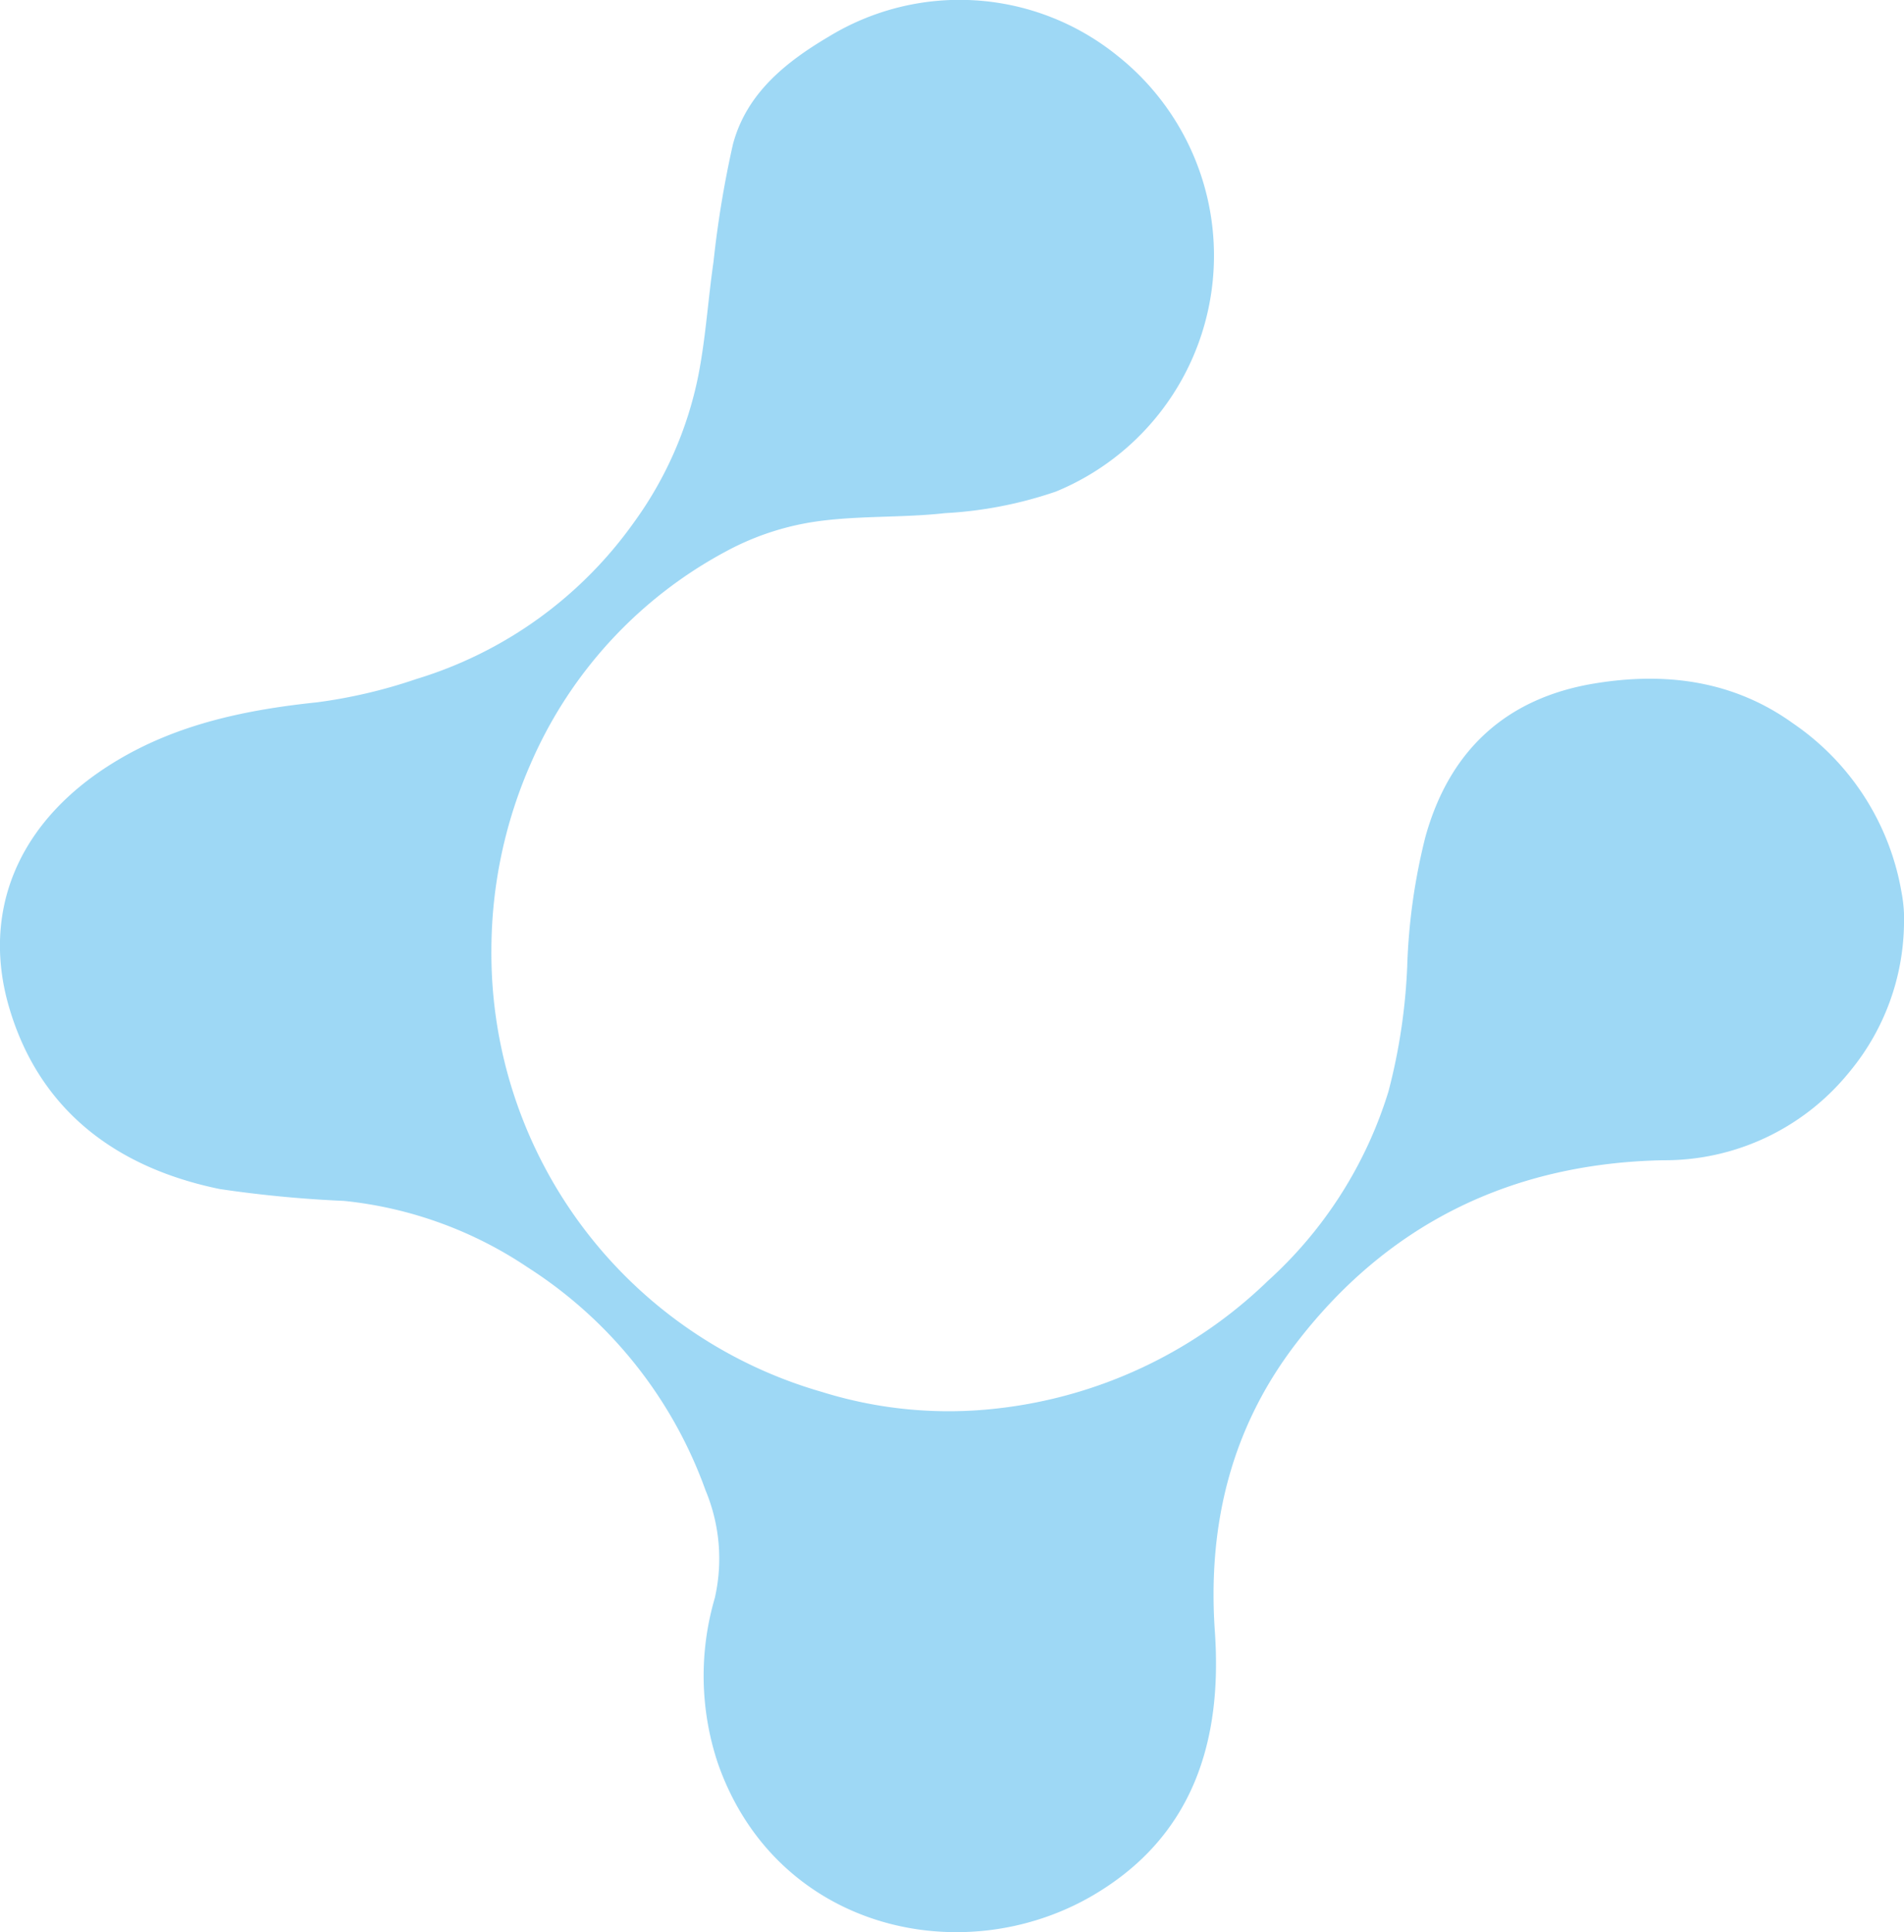
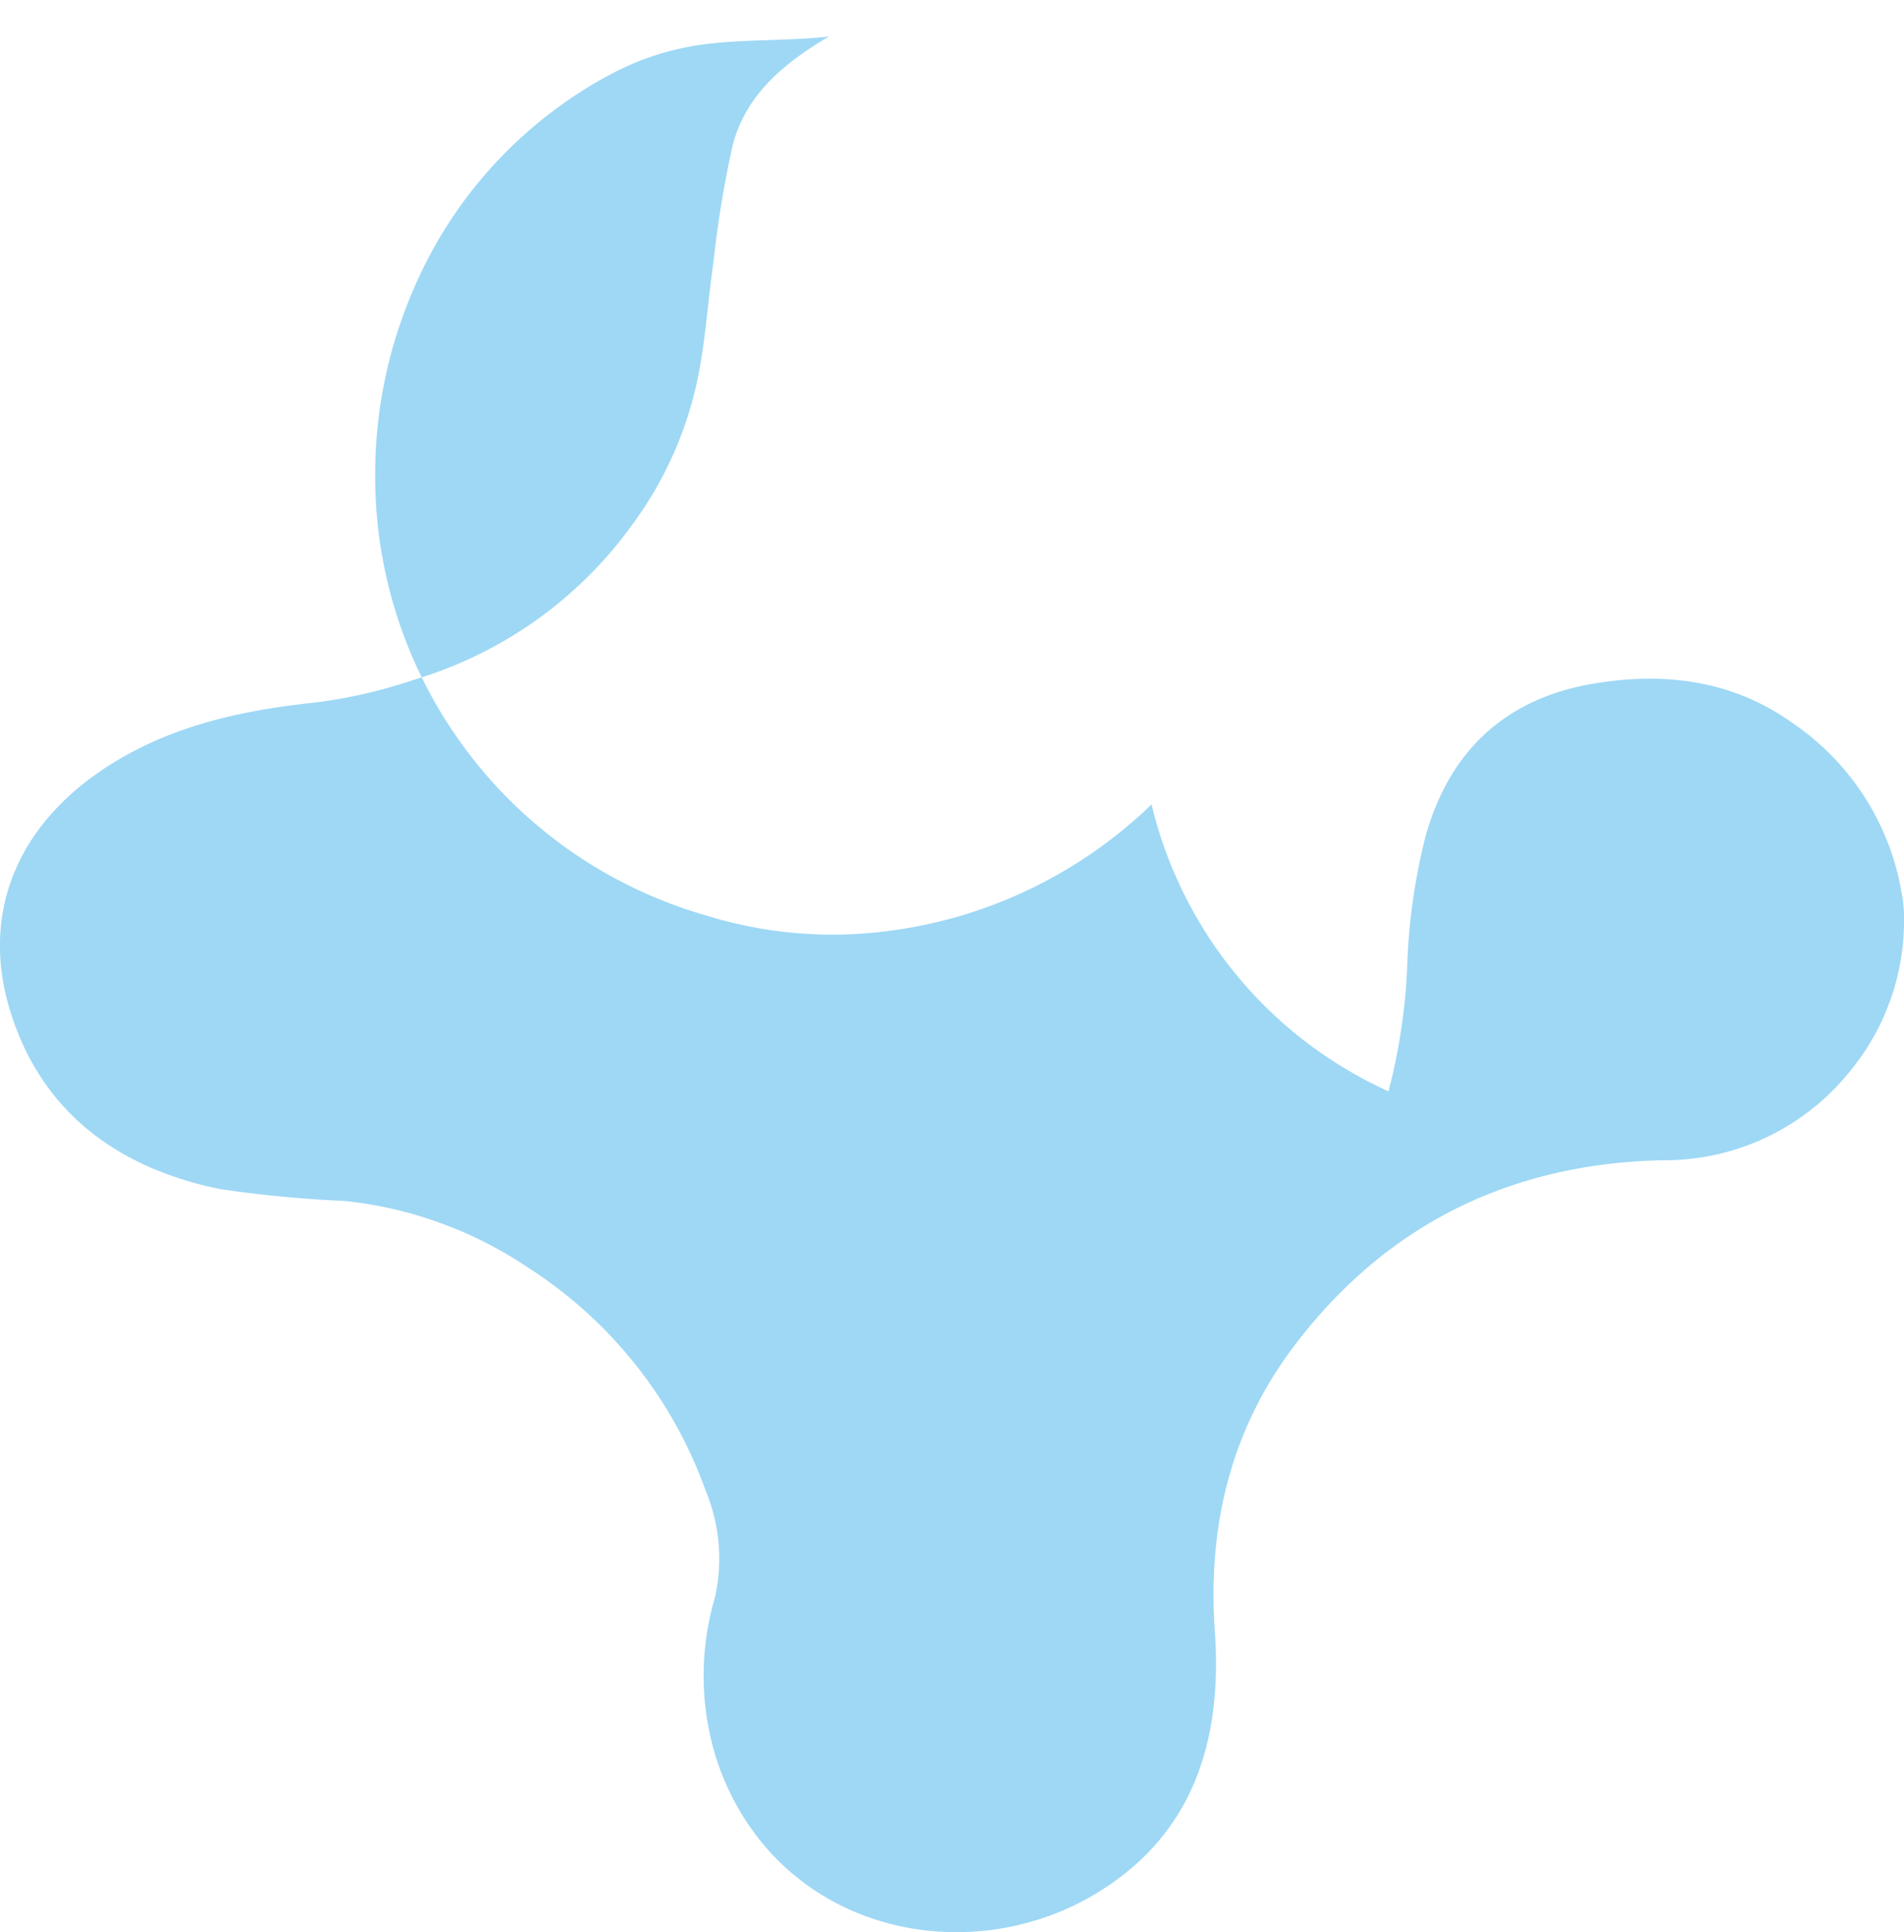
<svg xmlns="http://www.w3.org/2000/svg" width="122.055" height="123.829" viewBox="0 0 122.055 123.829">
-   <path id="Path_75" data-name="Path 75" d="M296.771,409.654a15.144,15.144,0,0,1,9.367,3.4c.095.075.187.151.279.23a15.225,15.225,0,0,1,5.5,11.832c.2,9.663,4.04,17.6,11.717,23.494,5.425,4.17,11.643,5.7,18.509,5.219,6.948-.482,13.1,1.359,16.884,7.818,4.9,8.385,2.2,20.292-8.437,24.034a17.7,17.7,0,0,1-10.616.206,11.349,11.349,0,0,0-6.9.592,28.305,28.305,0,0,0-14.286,11.393,25.821,25.821,0,0,0-4.265,11.77,77.646,77.646,0,0,1-.759,7.966c-1.345,6.577-4.983,11.531-11.568,13.494-6.022,1.8-11.963-.348-15.881-6.87-2.361-3.928-3.268-8.306-3.743-12.832a32.88,32.88,0,0,0-1.49-6.366,26.568,26.568,0,0,0-10.04-13.961,23.991,23.991,0,0,0-9.378-4.122c-2.41-.479-4.888-.628-7.325-.981a66.2,66.2,0,0,1-7.523-1.244c-3.258-.861-5.273-3.376-6.912-6.153a16.091,16.091,0,0,1,1.21-18.471,16.349,16.349,0,0,1,27.949,3.915,26.2,26.2,0,0,1,1.384,7.106c.31,2.773.143,5.607.55,8.359a17.372,17.372,0,0,0,1.841,5.576,28.087,28.087,0,0,0,13.684,12.64,29.817,29.817,0,0,0,11.914,2.51,29.259,29.259,0,0,0,28.332-21.2,27.294,27.294,0,0,0,1.061-11.178,29.679,29.679,0,0,0-8.175-17.391A27.1,27.1,0,0,0,307.5,442.7a37.663,37.663,0,0,0-8.01-1.2,38.86,38.86,0,0,1-8.26-1.156c-5.594-1.539-8.93-5.2-9.863-10.823-.747-4.5-.23-8.895,2.565-12.772a16.458,16.458,0,0,1,10.862-6.945,9.131,9.131,0,0,1,1.976-.153" transform="translate(531.709 -237.562) rotate(90)" fill="#2dabe8" opacity="0.46" />
+   <path id="Path_75" data-name="Path 75" d="M296.771,409.654a15.144,15.144,0,0,1,9.367,3.4c.095.075.187.151.279.23a15.225,15.225,0,0,1,5.5,11.832c.2,9.663,4.04,17.6,11.717,23.494,5.425,4.17,11.643,5.7,18.509,5.219,6.948-.482,13.1,1.359,16.884,7.818,4.9,8.385,2.2,20.292-8.437,24.034a17.7,17.7,0,0,1-10.616.206,11.349,11.349,0,0,0-6.9.592,28.305,28.305,0,0,0-14.286,11.393,25.821,25.821,0,0,0-4.265,11.77,77.646,77.646,0,0,1-.759,7.966c-1.345,6.577-4.983,11.531-11.568,13.494-6.022,1.8-11.963-.348-15.881-6.87-2.361-3.928-3.268-8.306-3.743-12.832a32.88,32.88,0,0,0-1.49-6.366,26.568,26.568,0,0,0-10.04-13.961,23.991,23.991,0,0,0-9.378-4.122c-2.41-.479-4.888-.628-7.325-.981a66.2,66.2,0,0,1-7.523-1.244c-3.258-.861-5.273-3.376-6.912-6.153c.31,2.773.143,5.607.55,8.359a17.372,17.372,0,0,0,1.841,5.576,28.087,28.087,0,0,0,13.684,12.64,29.817,29.817,0,0,0,11.914,2.51,29.259,29.259,0,0,0,28.332-21.2,27.294,27.294,0,0,0,1.061-11.178,29.679,29.679,0,0,0-8.175-17.391A27.1,27.1,0,0,0,307.5,442.7a37.663,37.663,0,0,0-8.01-1.2,38.86,38.86,0,0,1-8.26-1.156c-5.594-1.539-8.93-5.2-9.863-10.823-.747-4.5-.23-8.895,2.565-12.772a16.458,16.458,0,0,1,10.862-6.945,9.131,9.131,0,0,1,1.976-.153" transform="translate(531.709 -237.562) rotate(90)" fill="#2dabe8" opacity="0.46" />
</svg>